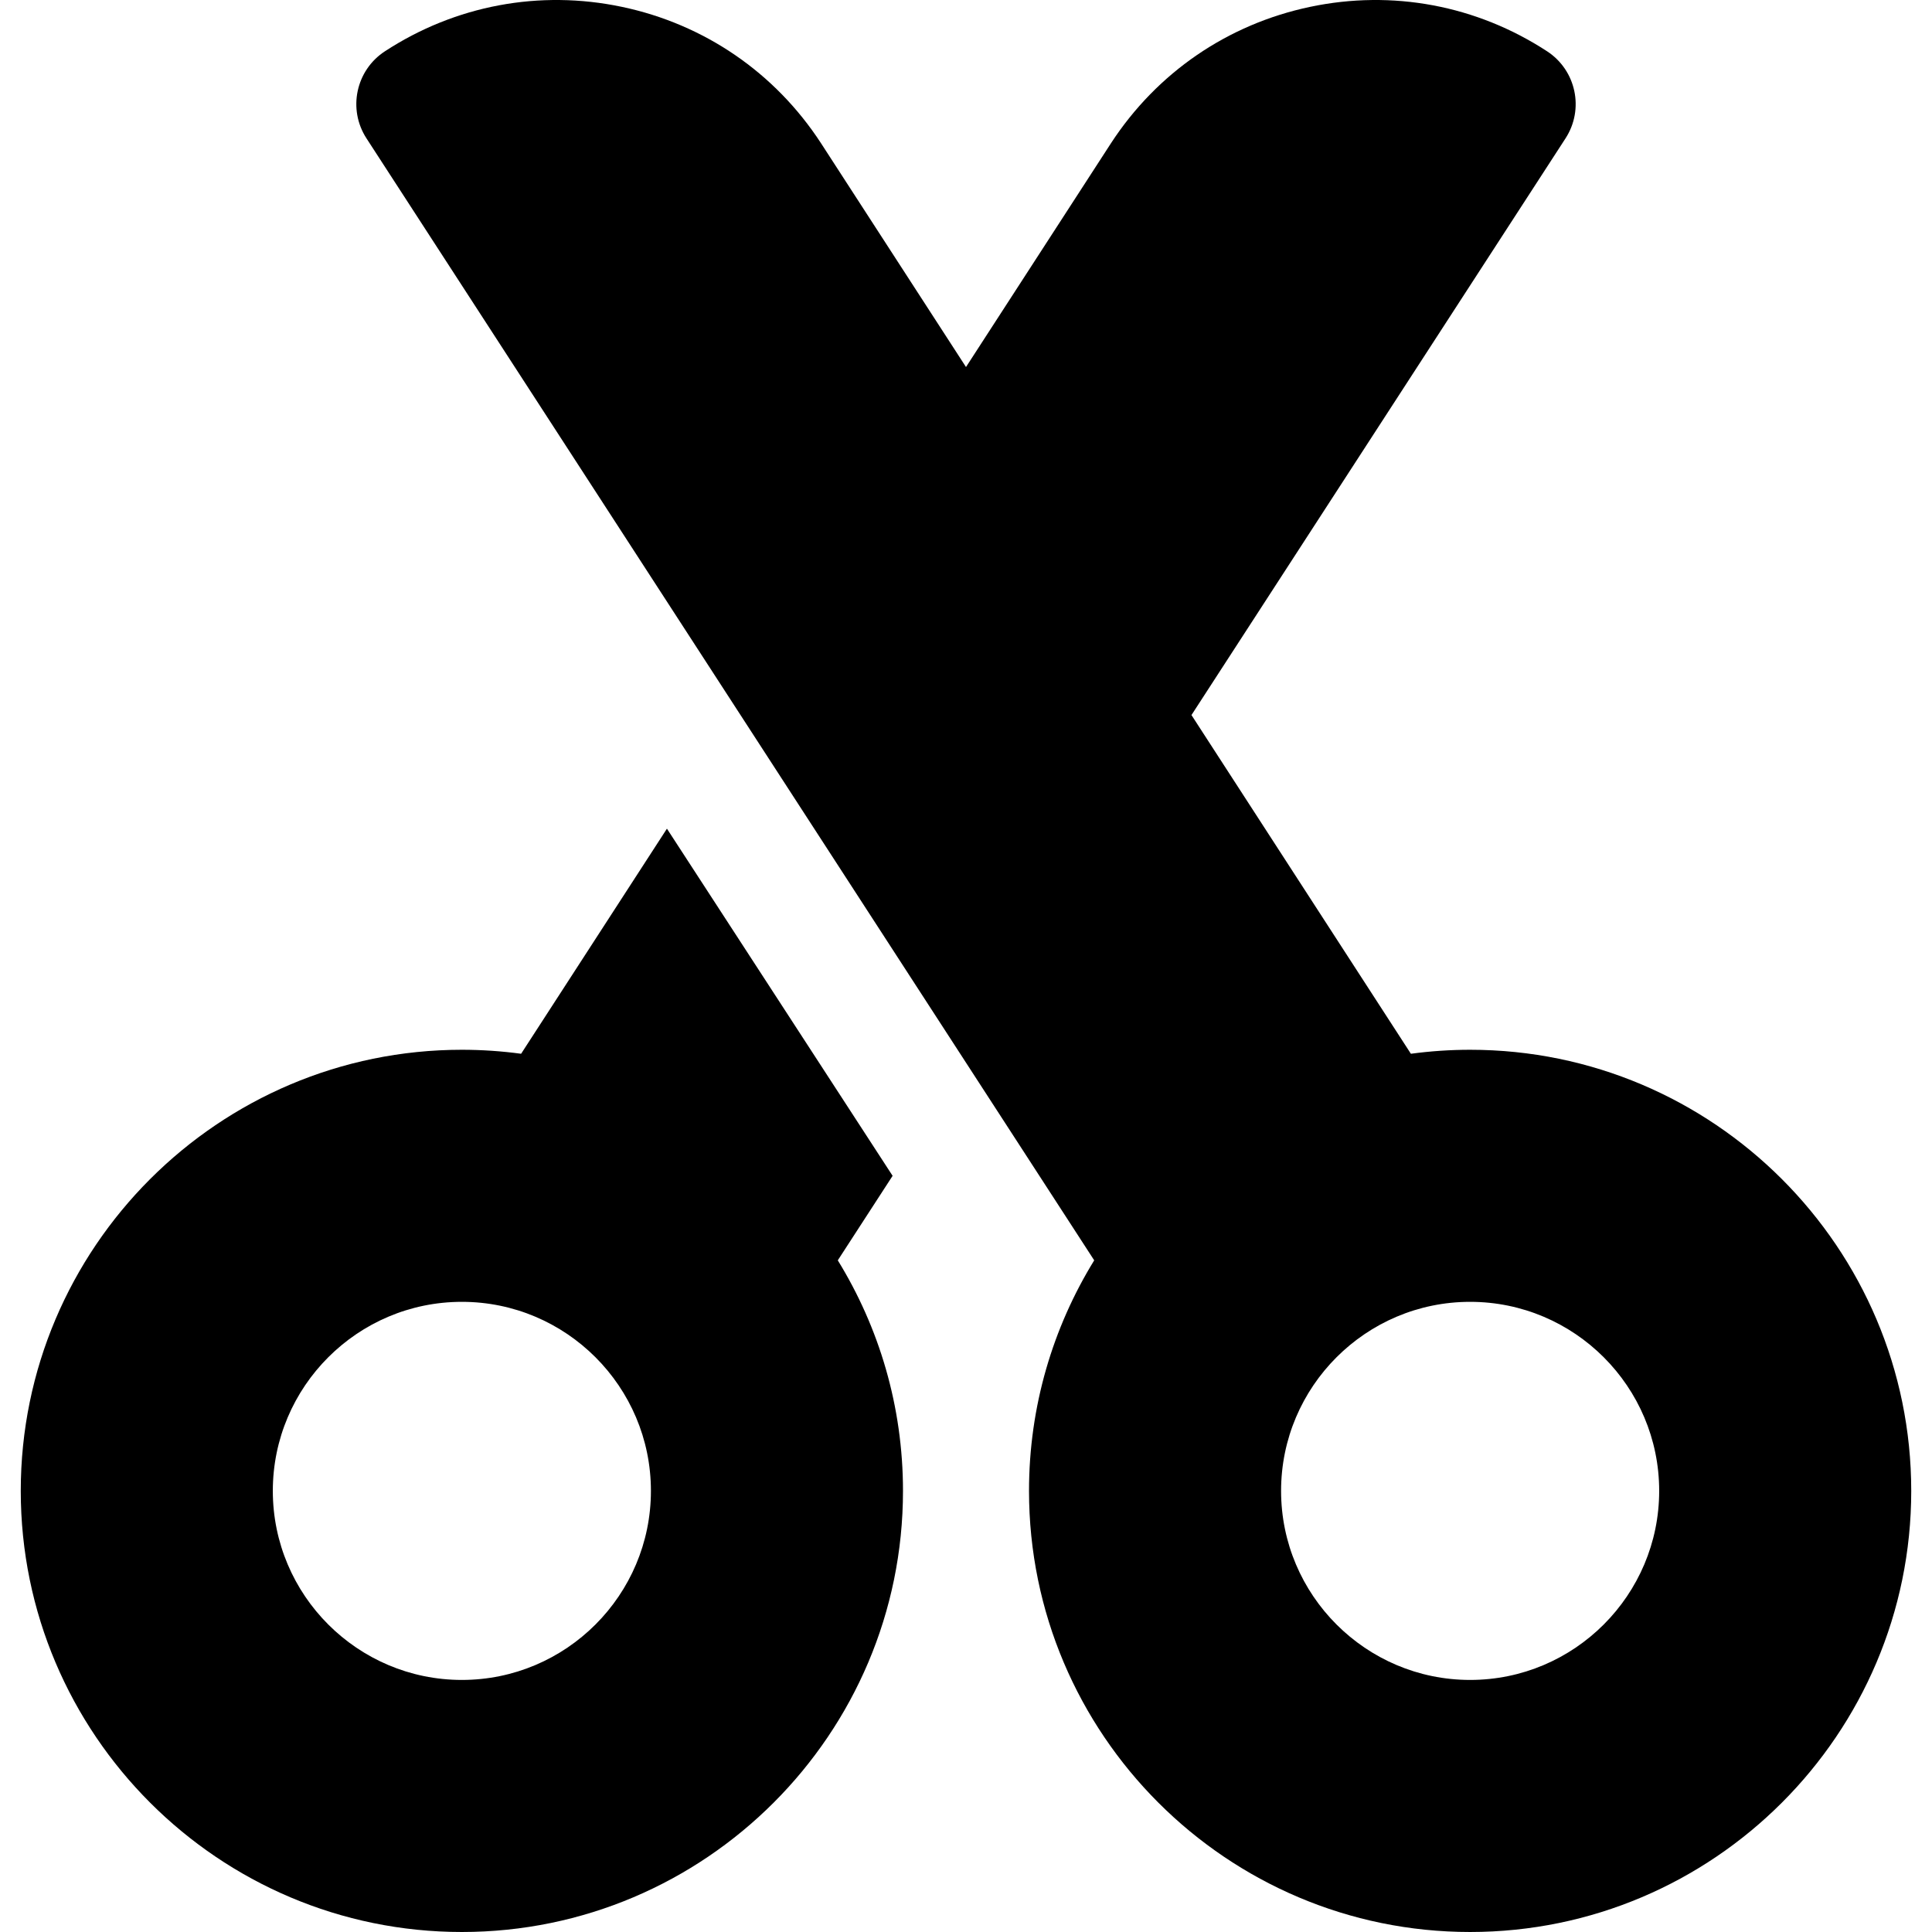
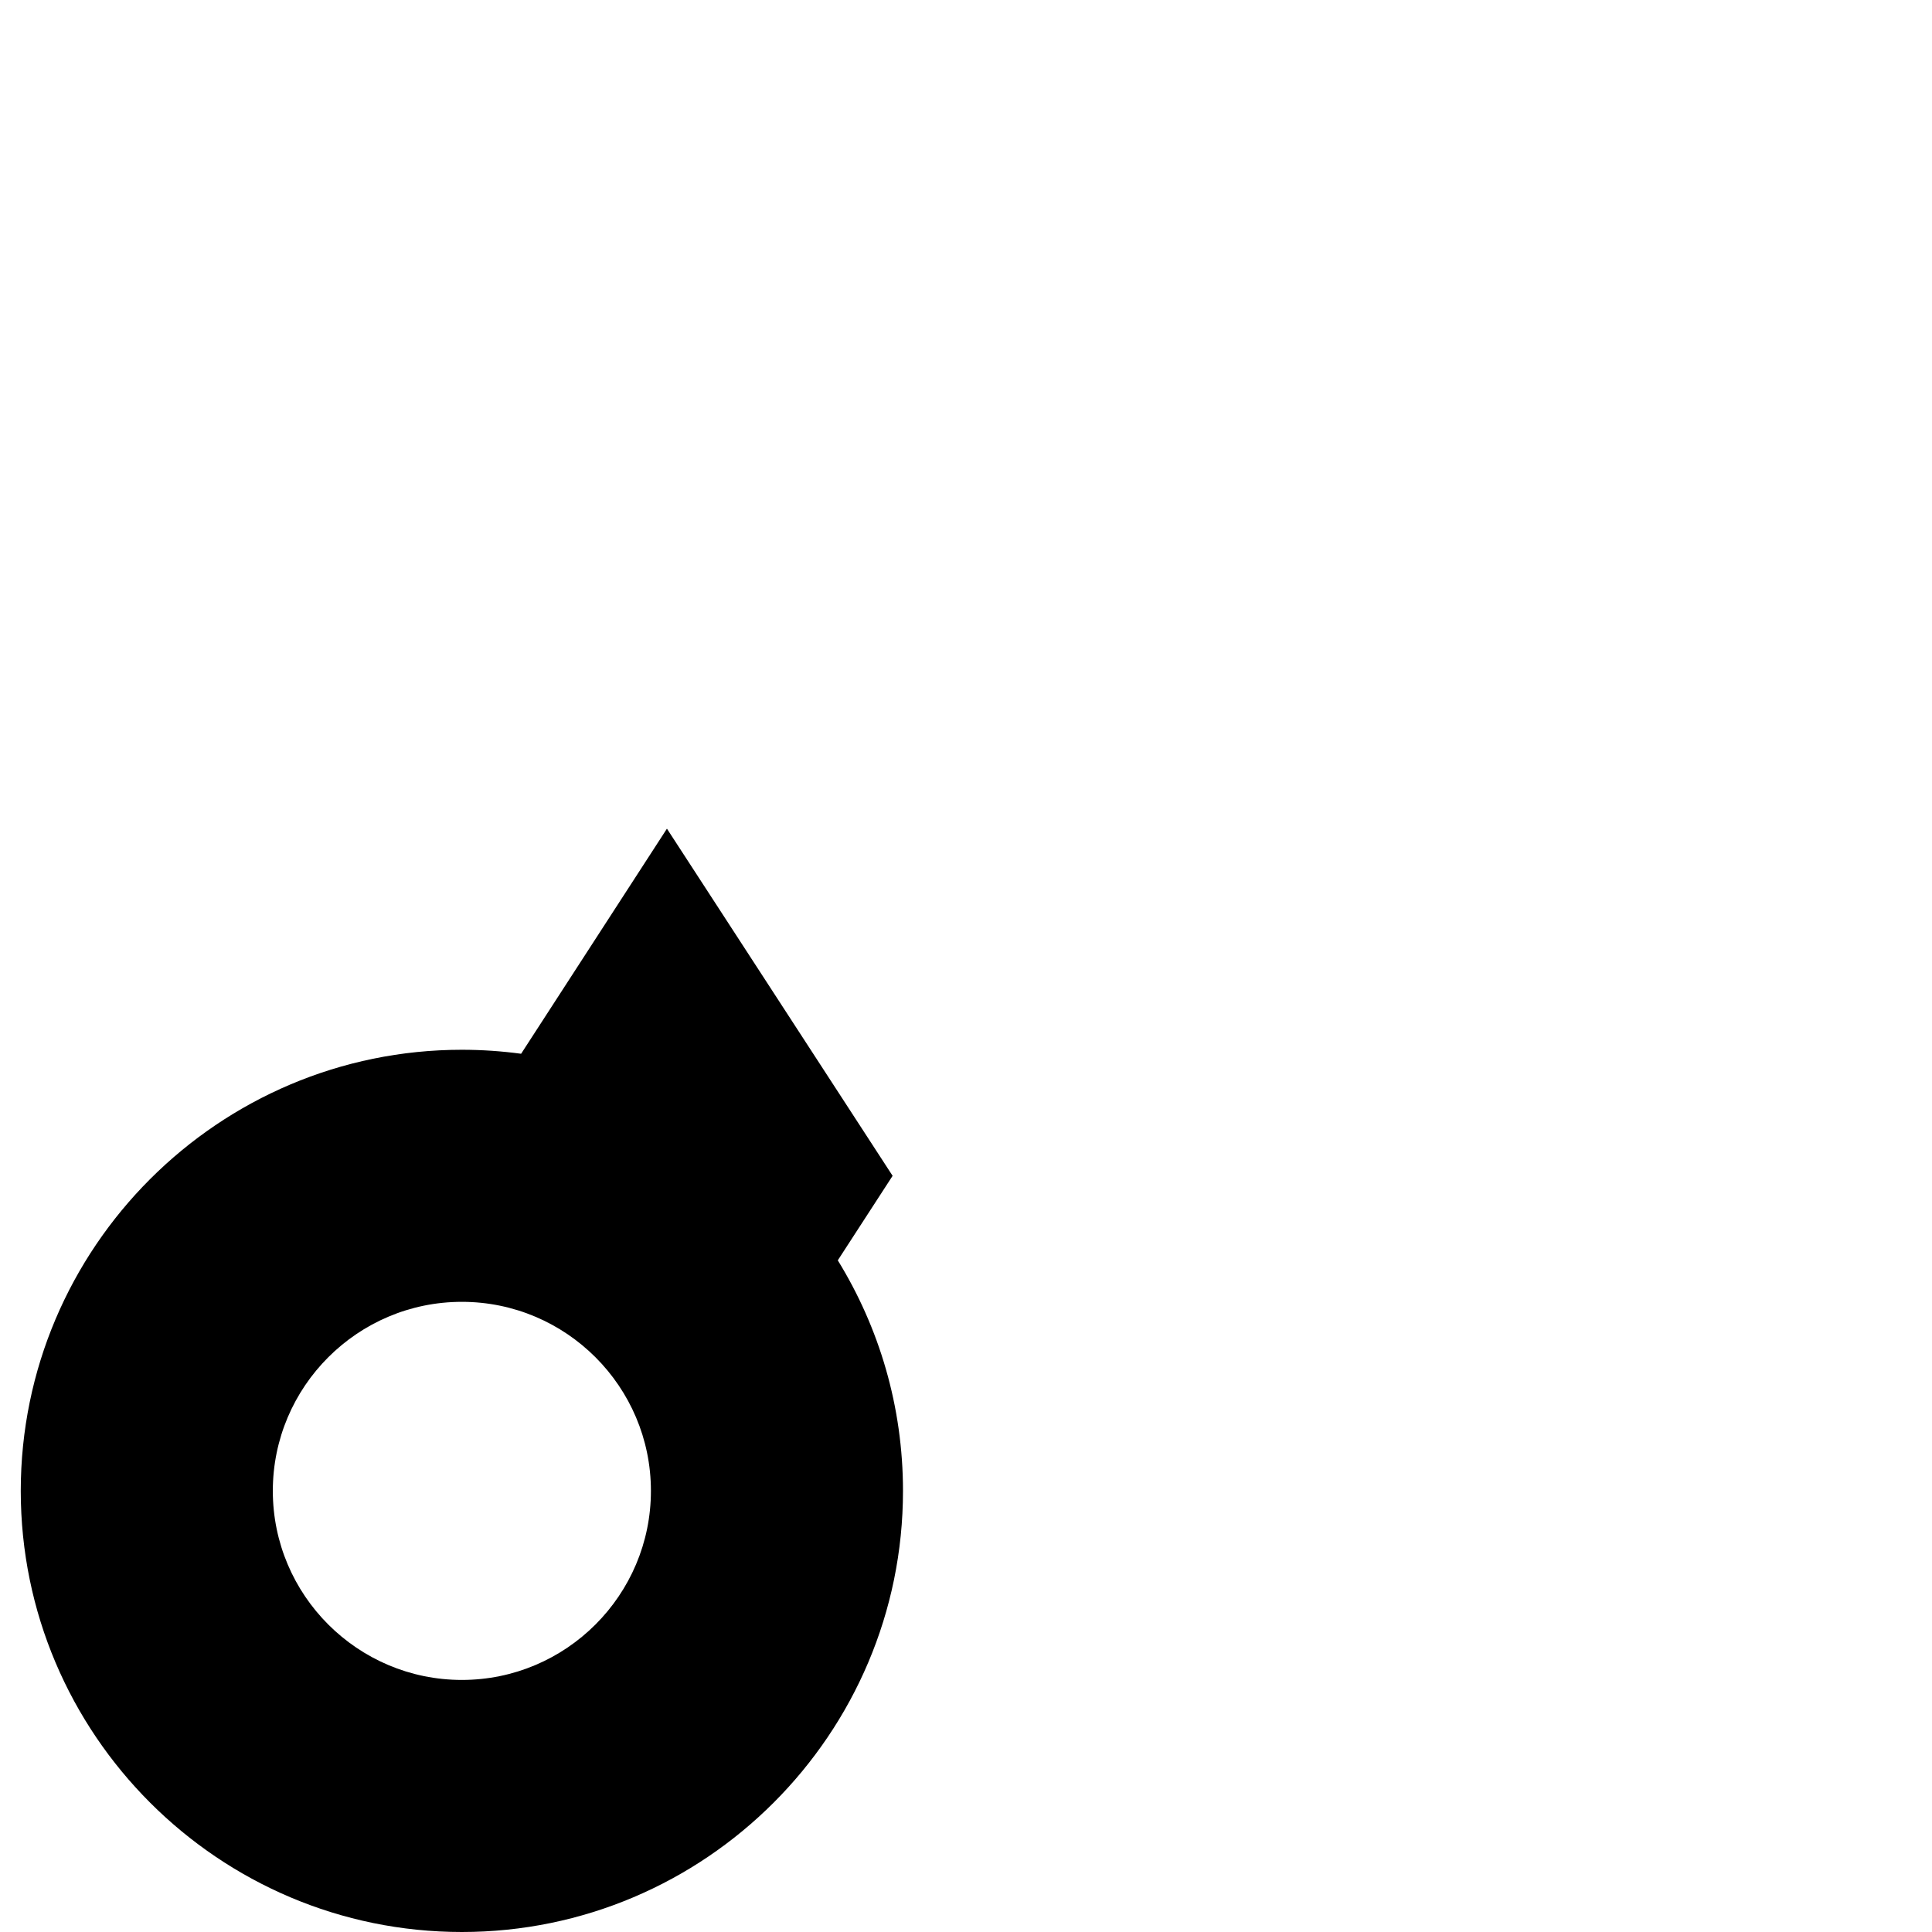
<svg xmlns="http://www.w3.org/2000/svg" fill="#000000" height="800px" width="800px" version="1.1" id="Layer_1" viewBox="0 0 512 512" xml:space="preserve">
  <g>
    <g>
      <path d="M222.024,334.001l14.527-22.397l-59.806-91.998l-38.644,59.651c-5.137-0.693-10.376-1.058-15.699-1.058    c-64.459,0-116.9,52.441-116.9,116.9S57.943,512,122.402,512s116.9-52.441,116.9-116.9    C239.302,372.72,232.976,351.792,222.024,334.001z M122.401,445.2c-27.625,0-50.1-22.475-50.1-50.1    c0-27.625,22.475-50.1,50.1-50.1s50.1,22.475,50.1,50.1C172.501,422.725,150.026,445.2,122.401,445.2z" />
    </g>
  </g>
  <g>
    <g>
-       <path d="M389.6,278.2c-5.324,0-10.563,0.365-15.7,1.058l-58.149-89.76l99.129-152.83c5.009-7.723,2.823-18.044-4.886-23.074    C391.317,1.408,369.011-2.776,347.189,1.817c-21.825,4.592-40.552,17.408-52.762,36.131l-38.429,59.318l-38.456-59.362    c-12.182-18.68-30.911-31.496-52.733-36.088c-21.825-4.593-44.129-0.41-62.805,11.777c-7.71,5.03-9.894,15.351-4.885,23.074    l192.857,297.334c-10.951,17.791-17.278,38.718-17.278,61.097c0,64.458,52.441,116.9,116.9,116.9s116.9-52.441,116.9-116.9    S454.06,278.2,389.6,278.2z M389.6,445.2c-27.625,0-50.1-22.475-50.1-50.1c0-27.625,22.475-50.1,50.1-50.1    c27.625,0,50.1,22.475,50.1,50.1C439.7,422.725,417.226,445.2,389.6,445.2z" />
-     </g>
+       </g>
  </g>
</svg>